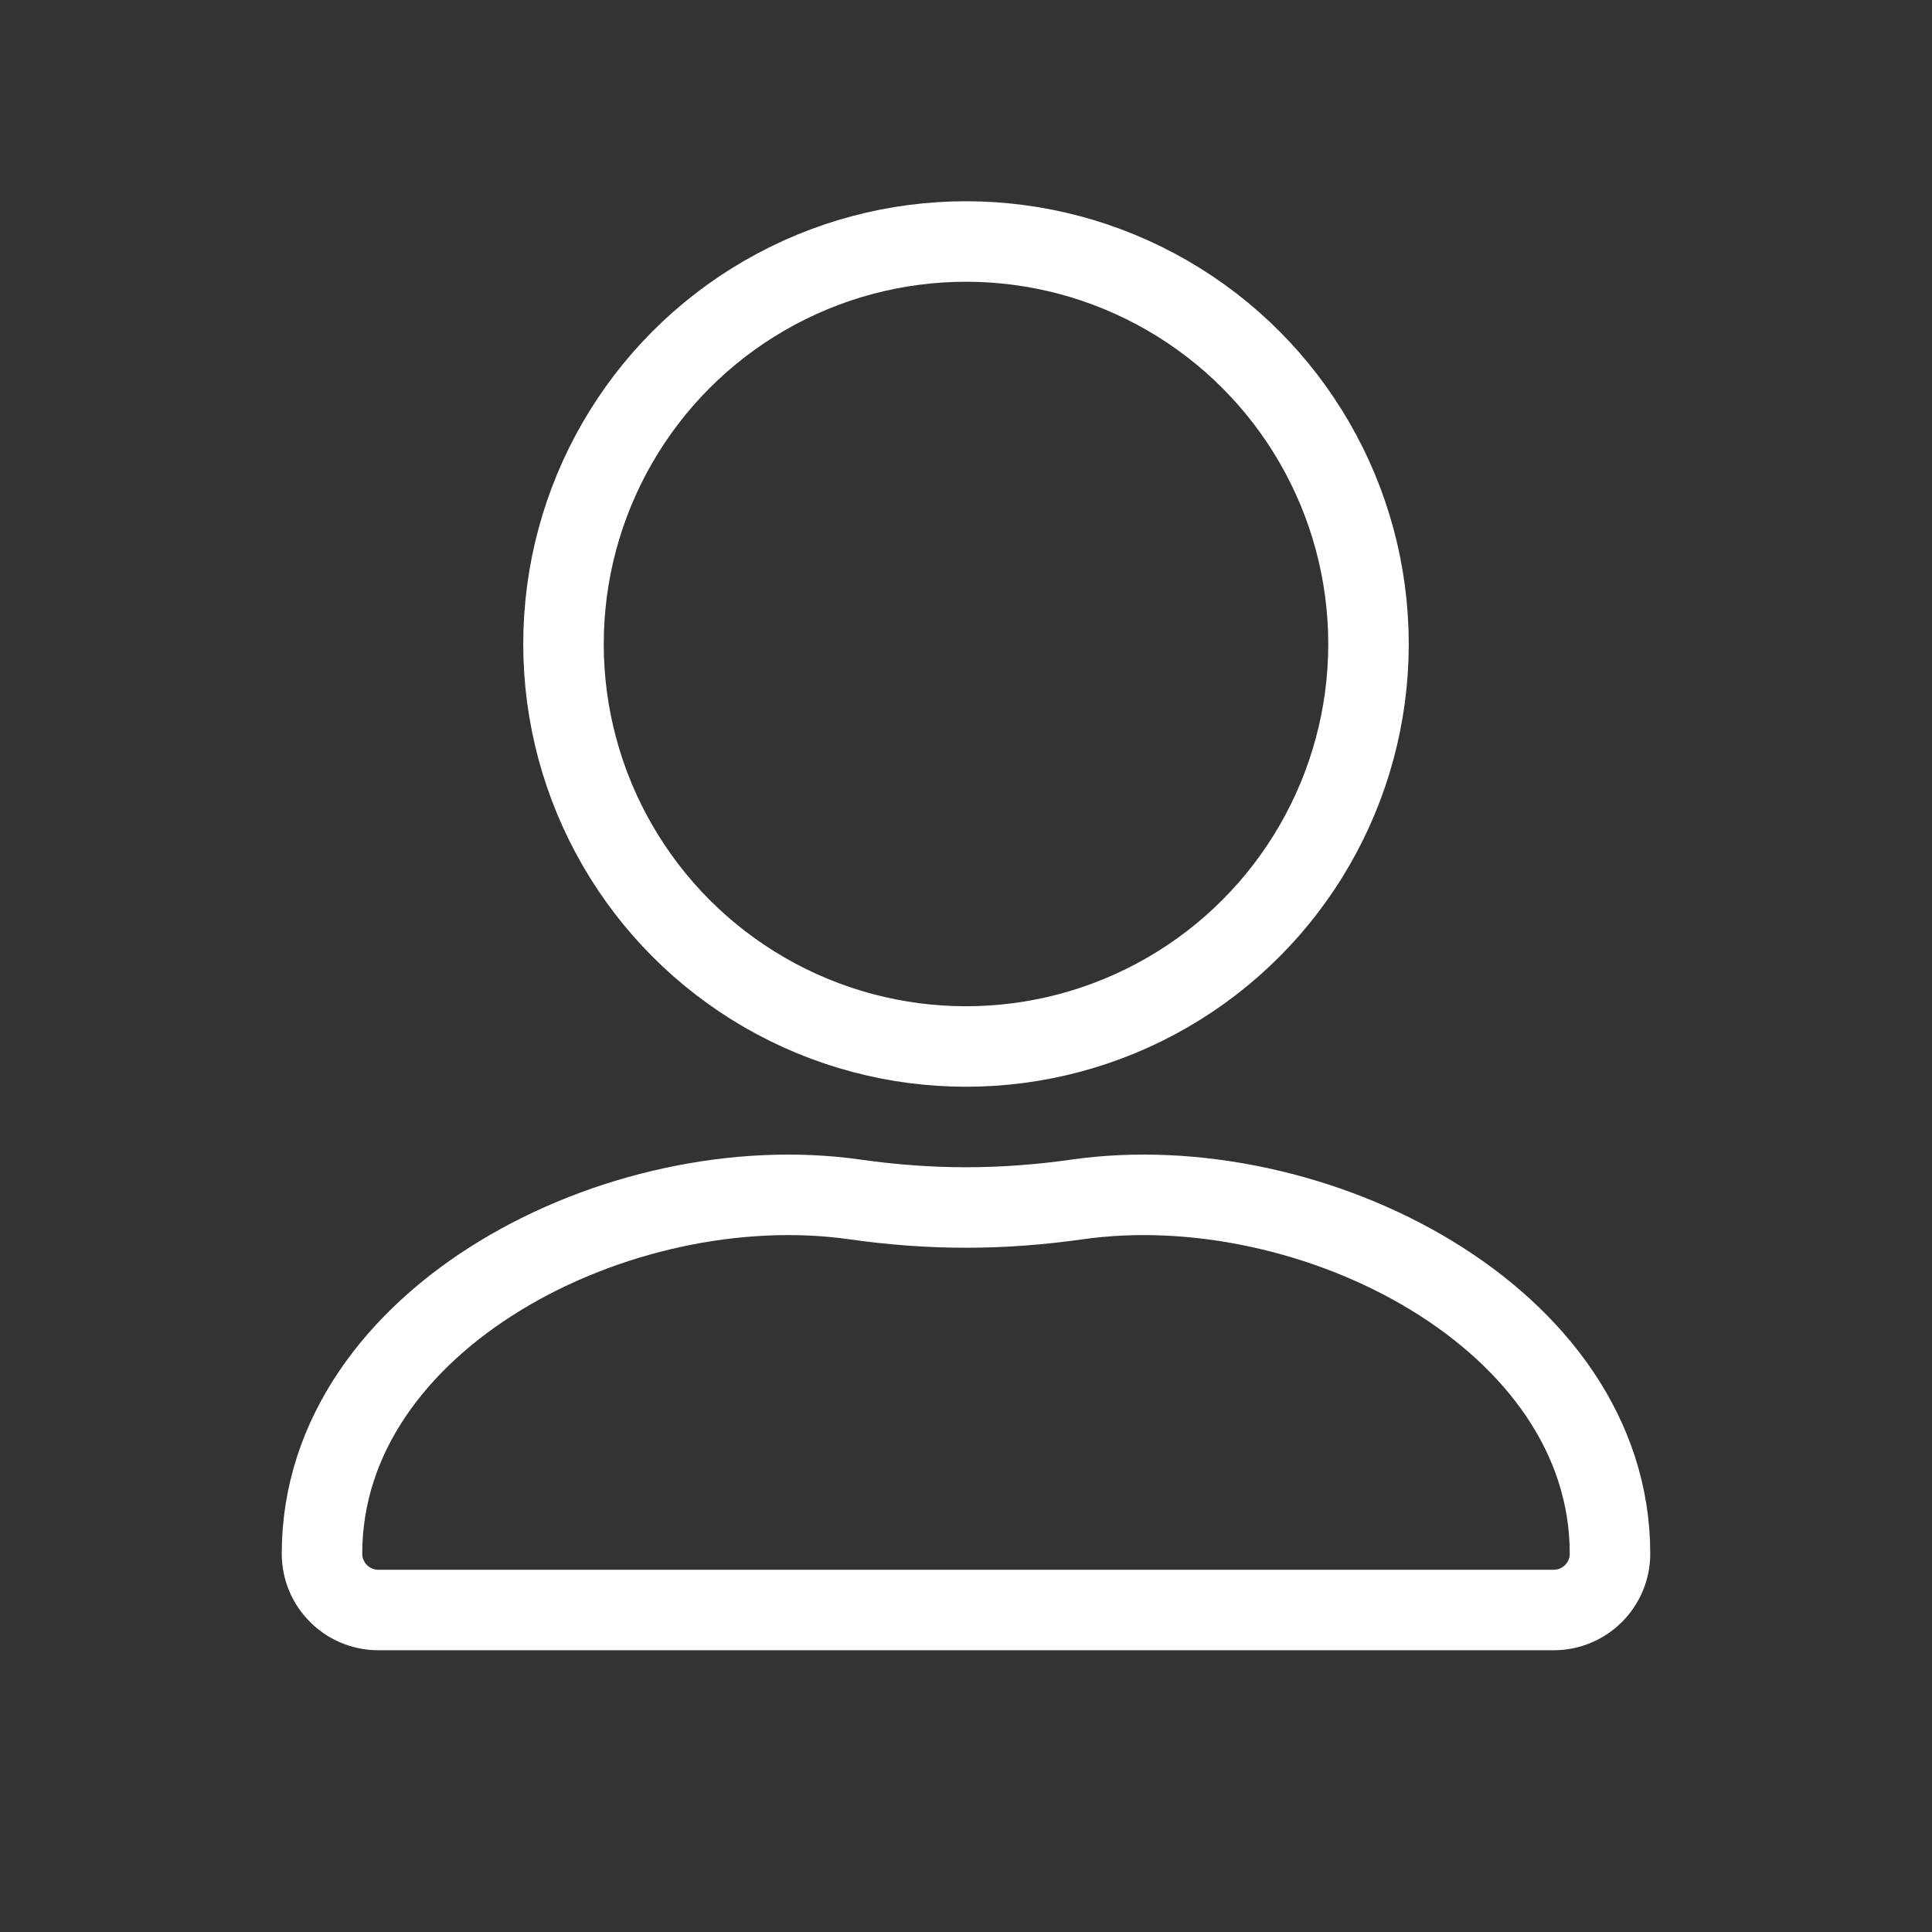
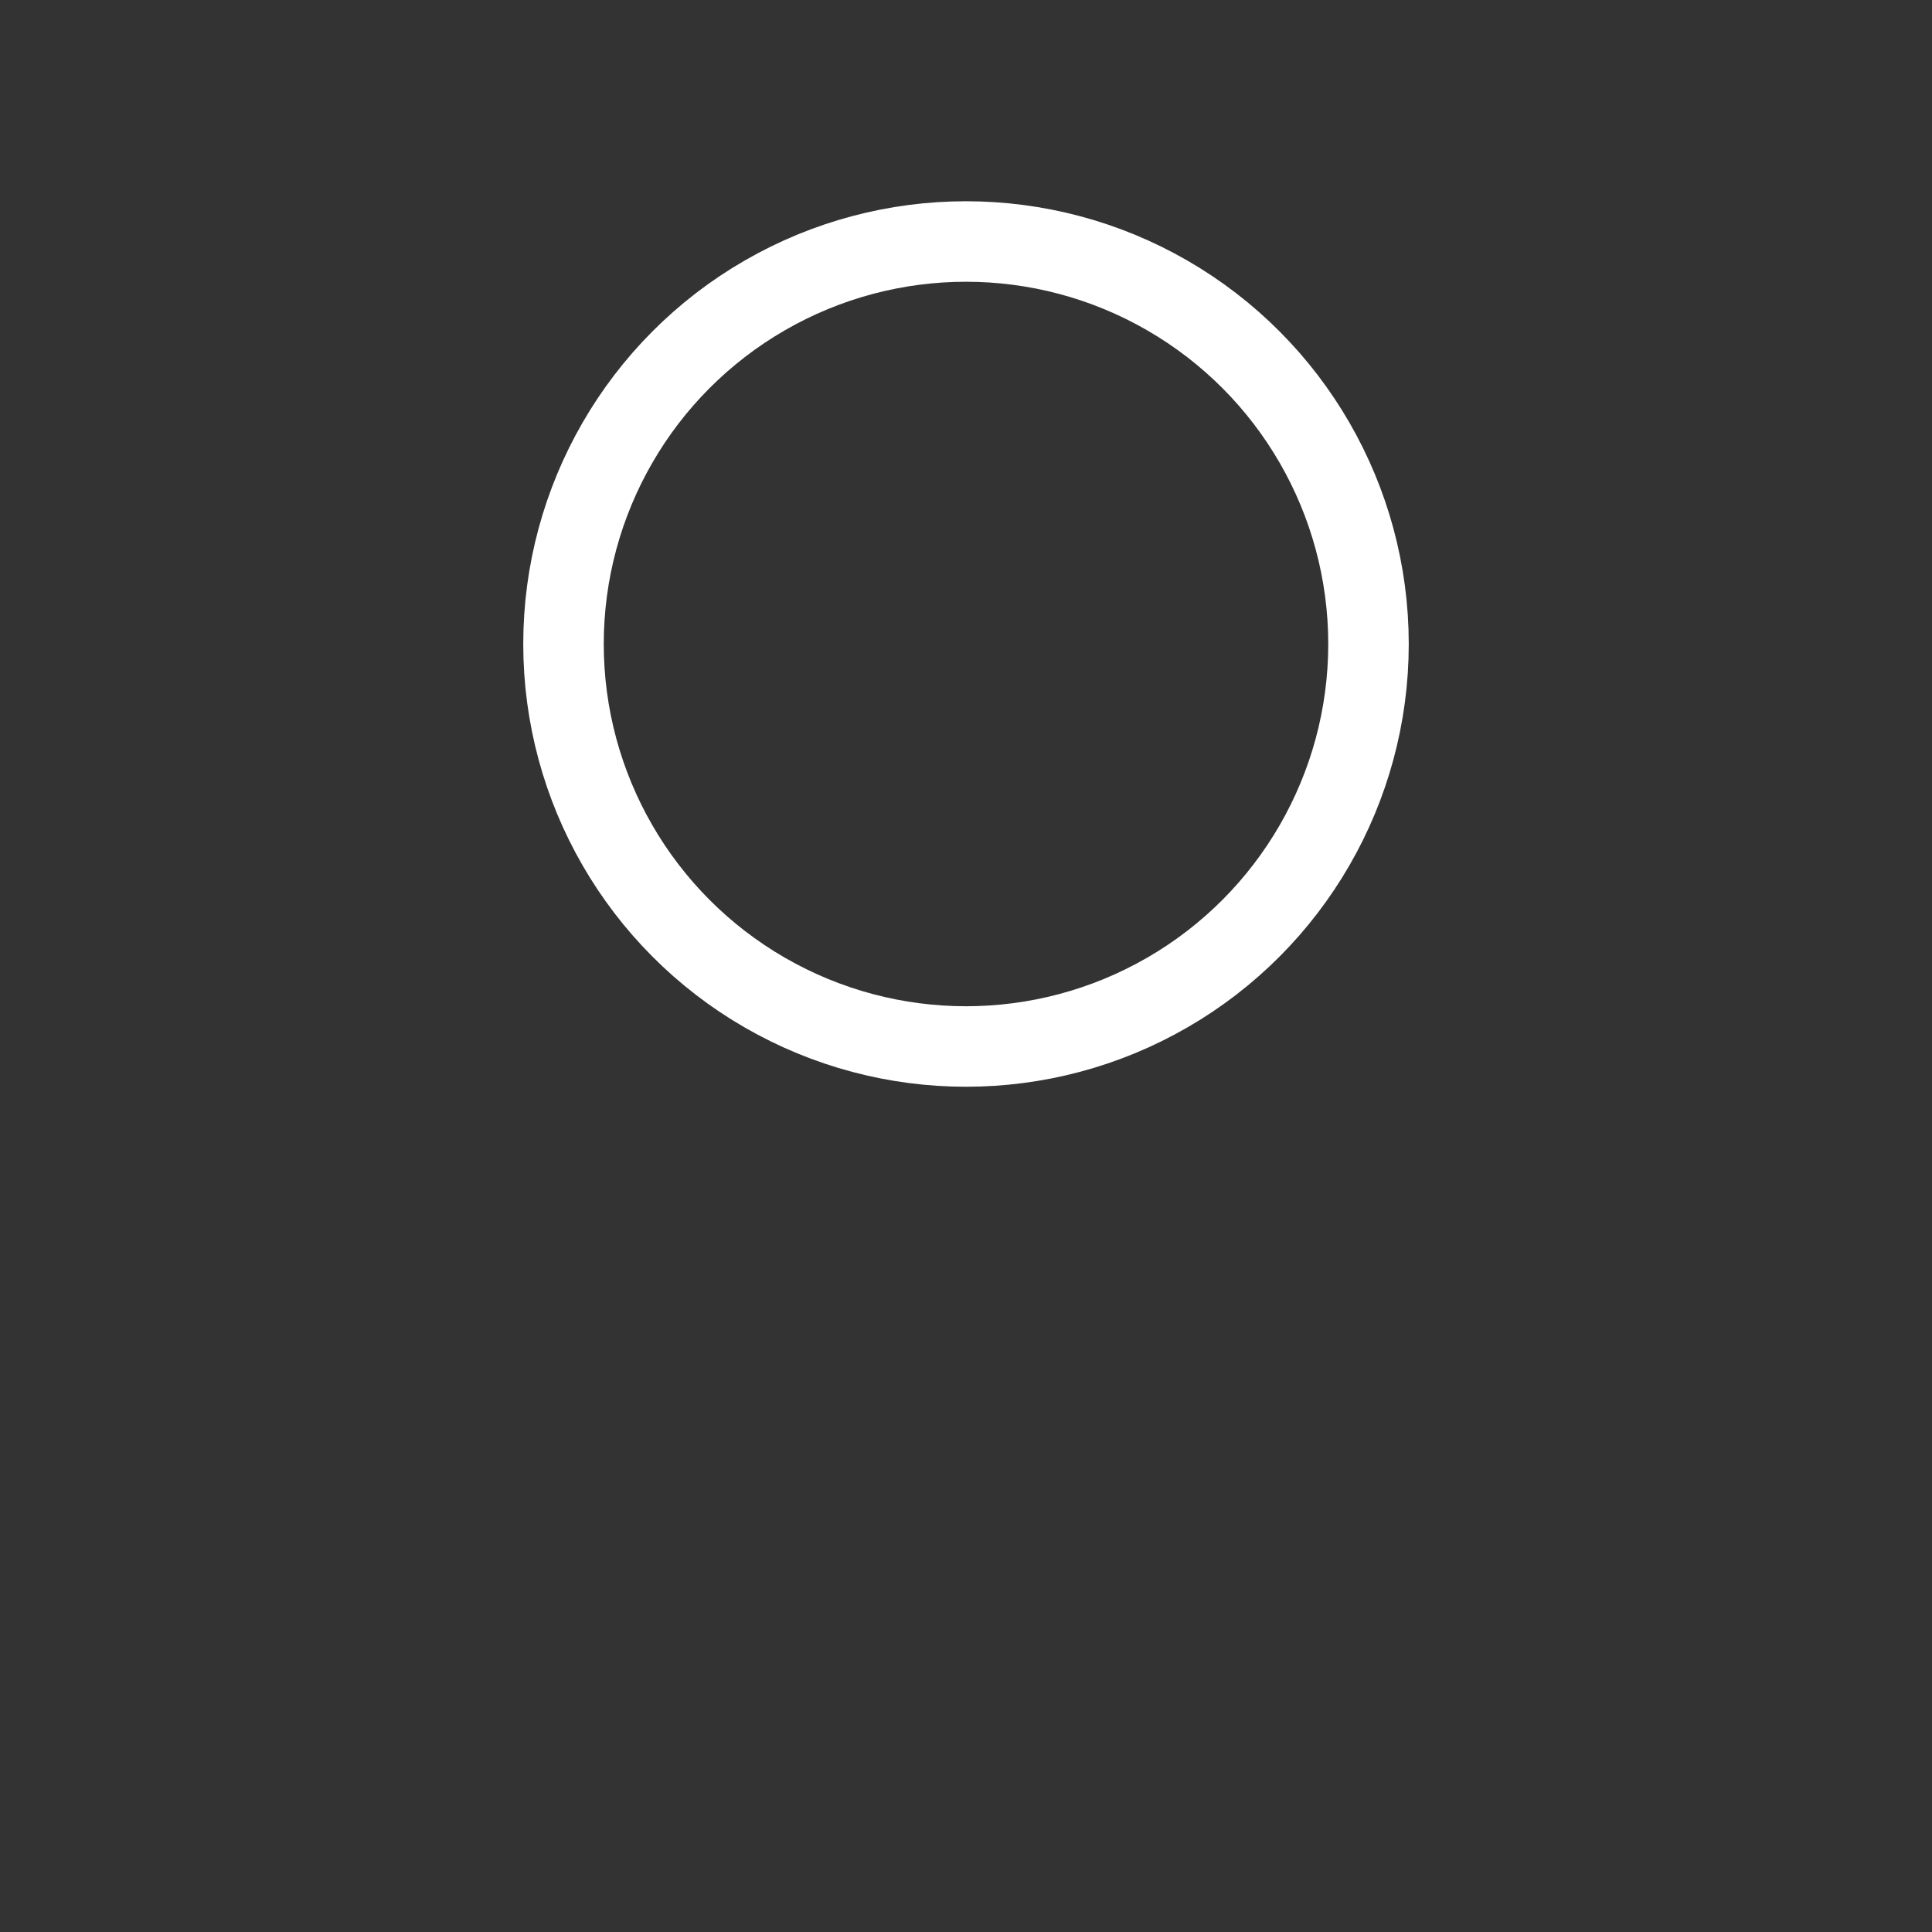
<svg xmlns="http://www.w3.org/2000/svg" width="24" height="24" viewBox="0 0 24 24" fill="none">
  <rect x="0" y="0" width="24" height="24" fill="#333333" stroke="none" />
-   <path d="M4 19.3C4 16.363 7.712 14.485 10.62 14.9C11.071 14.964 11.532 15 12 15C12.468 15 12.929 14.964 13.38 14.9C16.288 14.485 20 16.363 20 19.3V19.3C20 19.687 19.687 20 19.3 20H4.7C4.313 20 4 19.687 4 19.3V19.3Z" stroke="white" />
  <circle cx="12" cy="8" r="5" stroke="white" />
</svg>